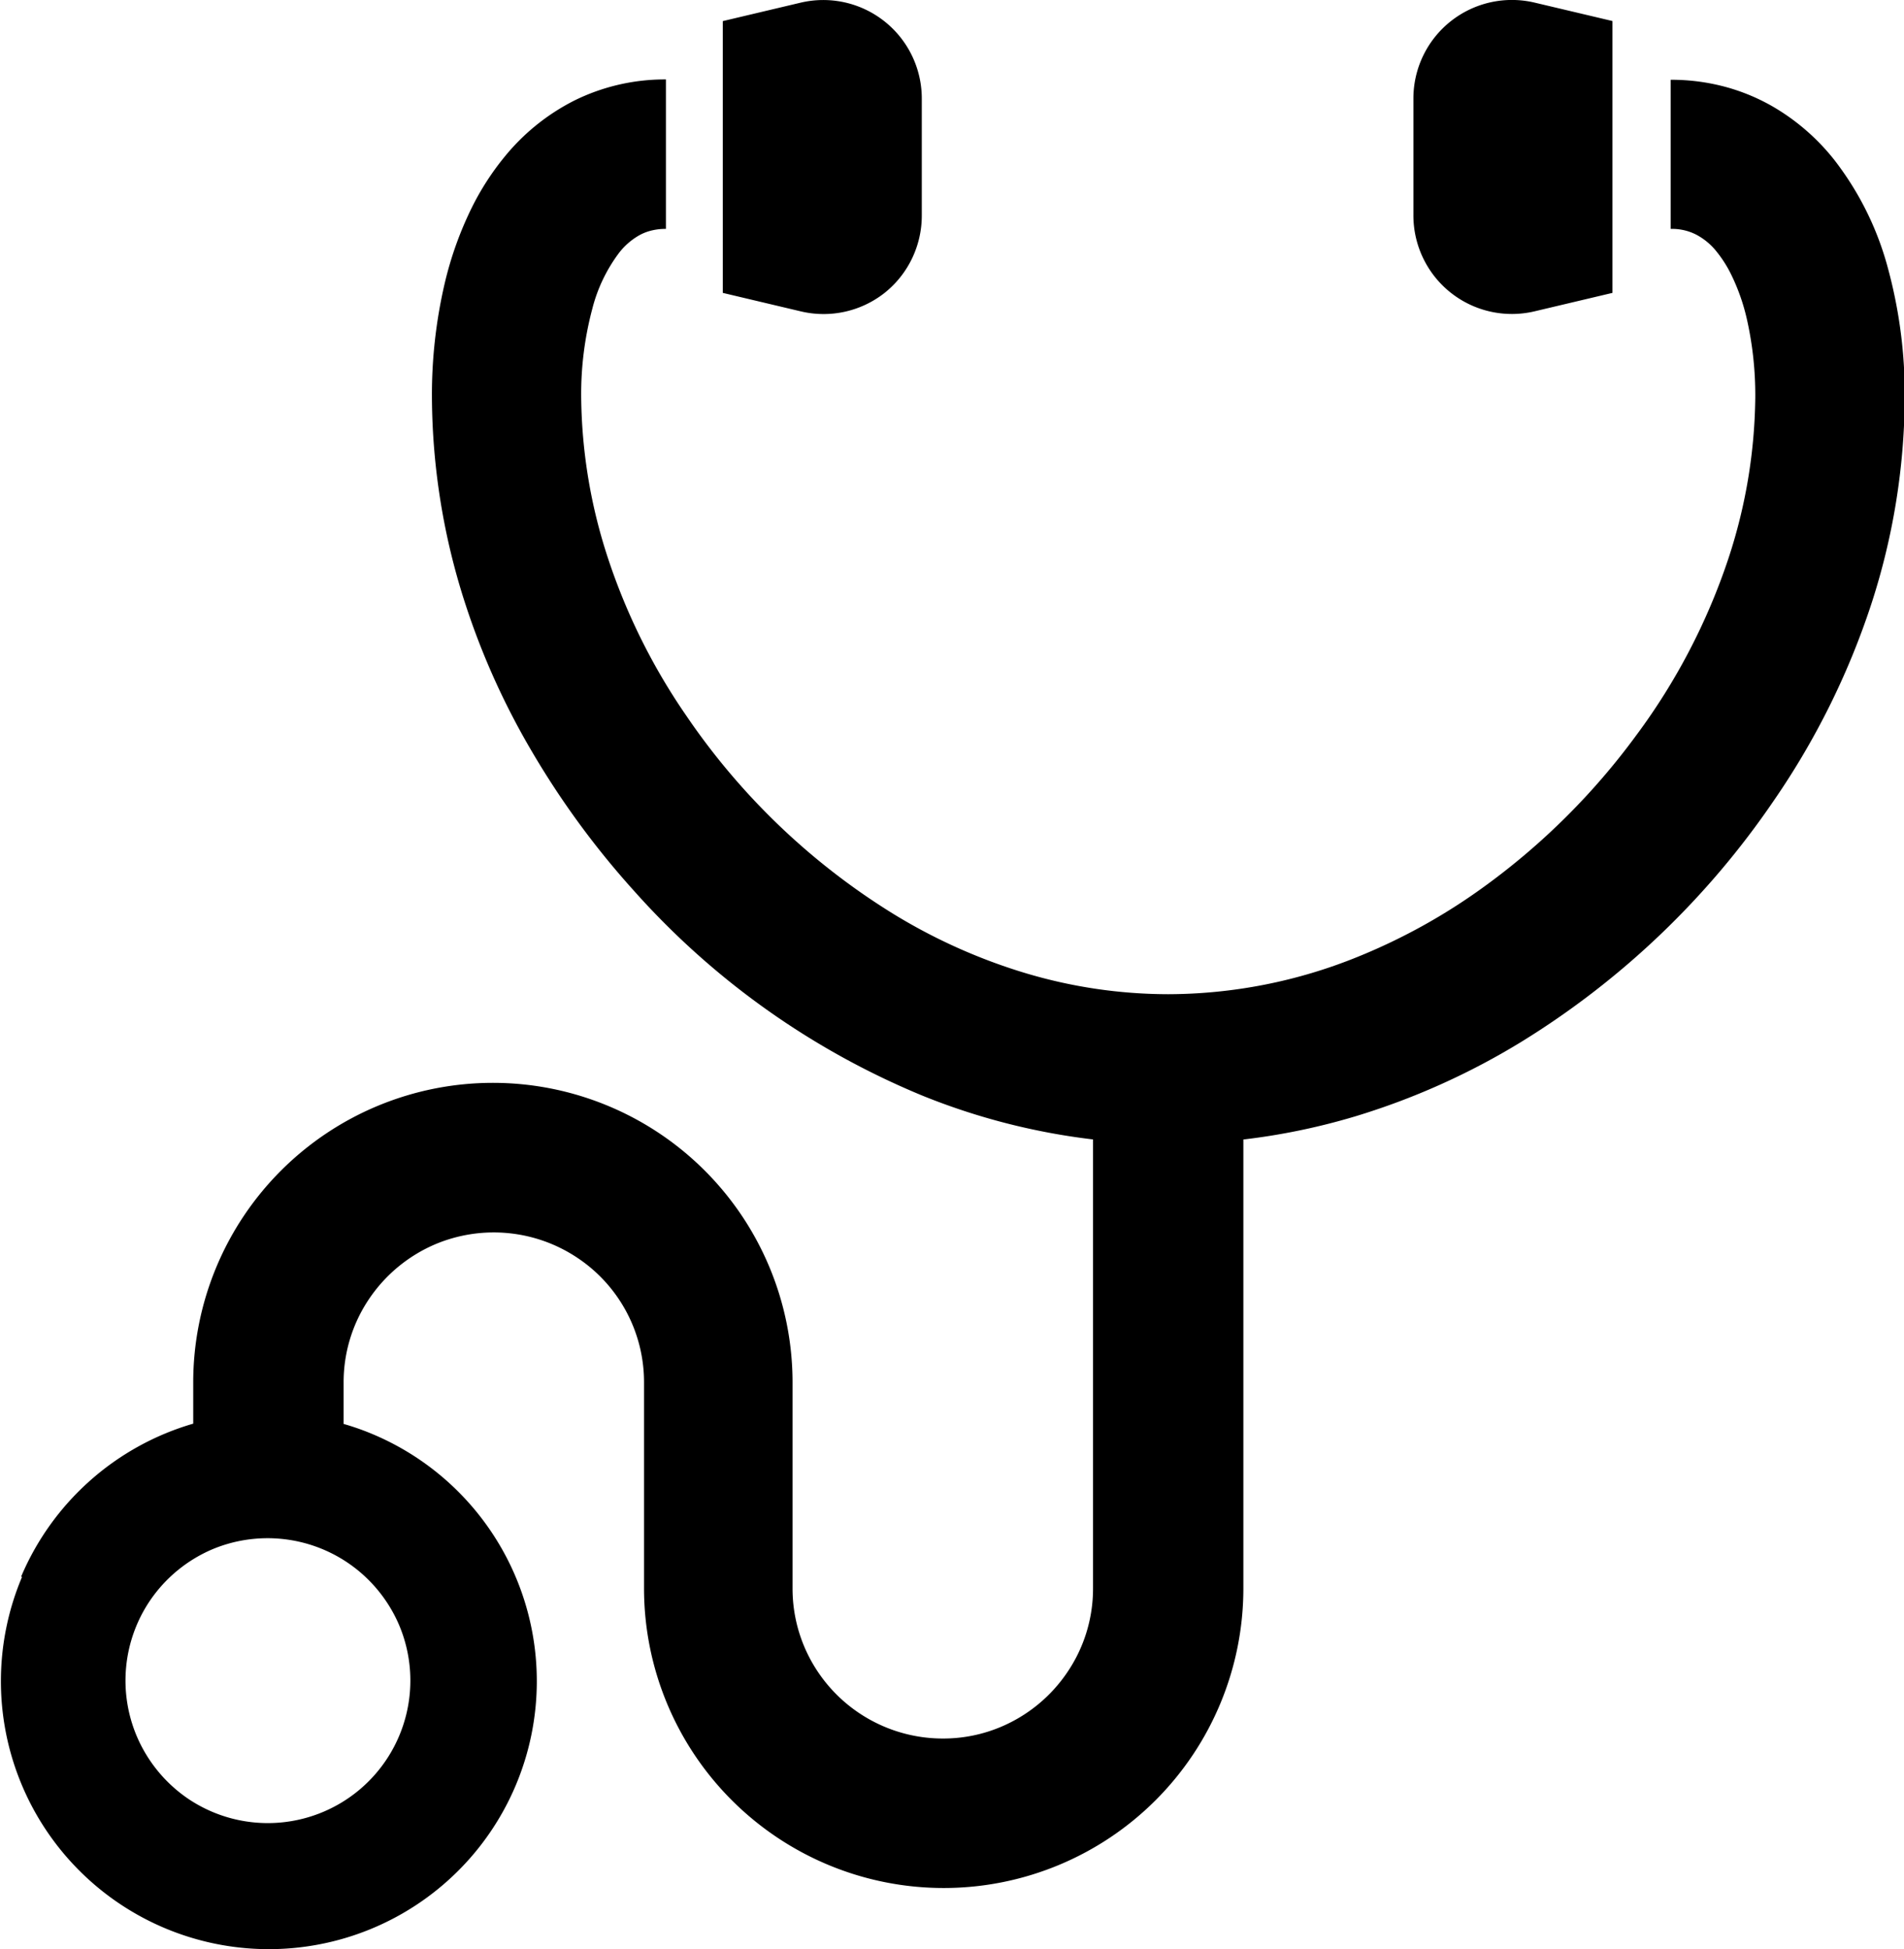
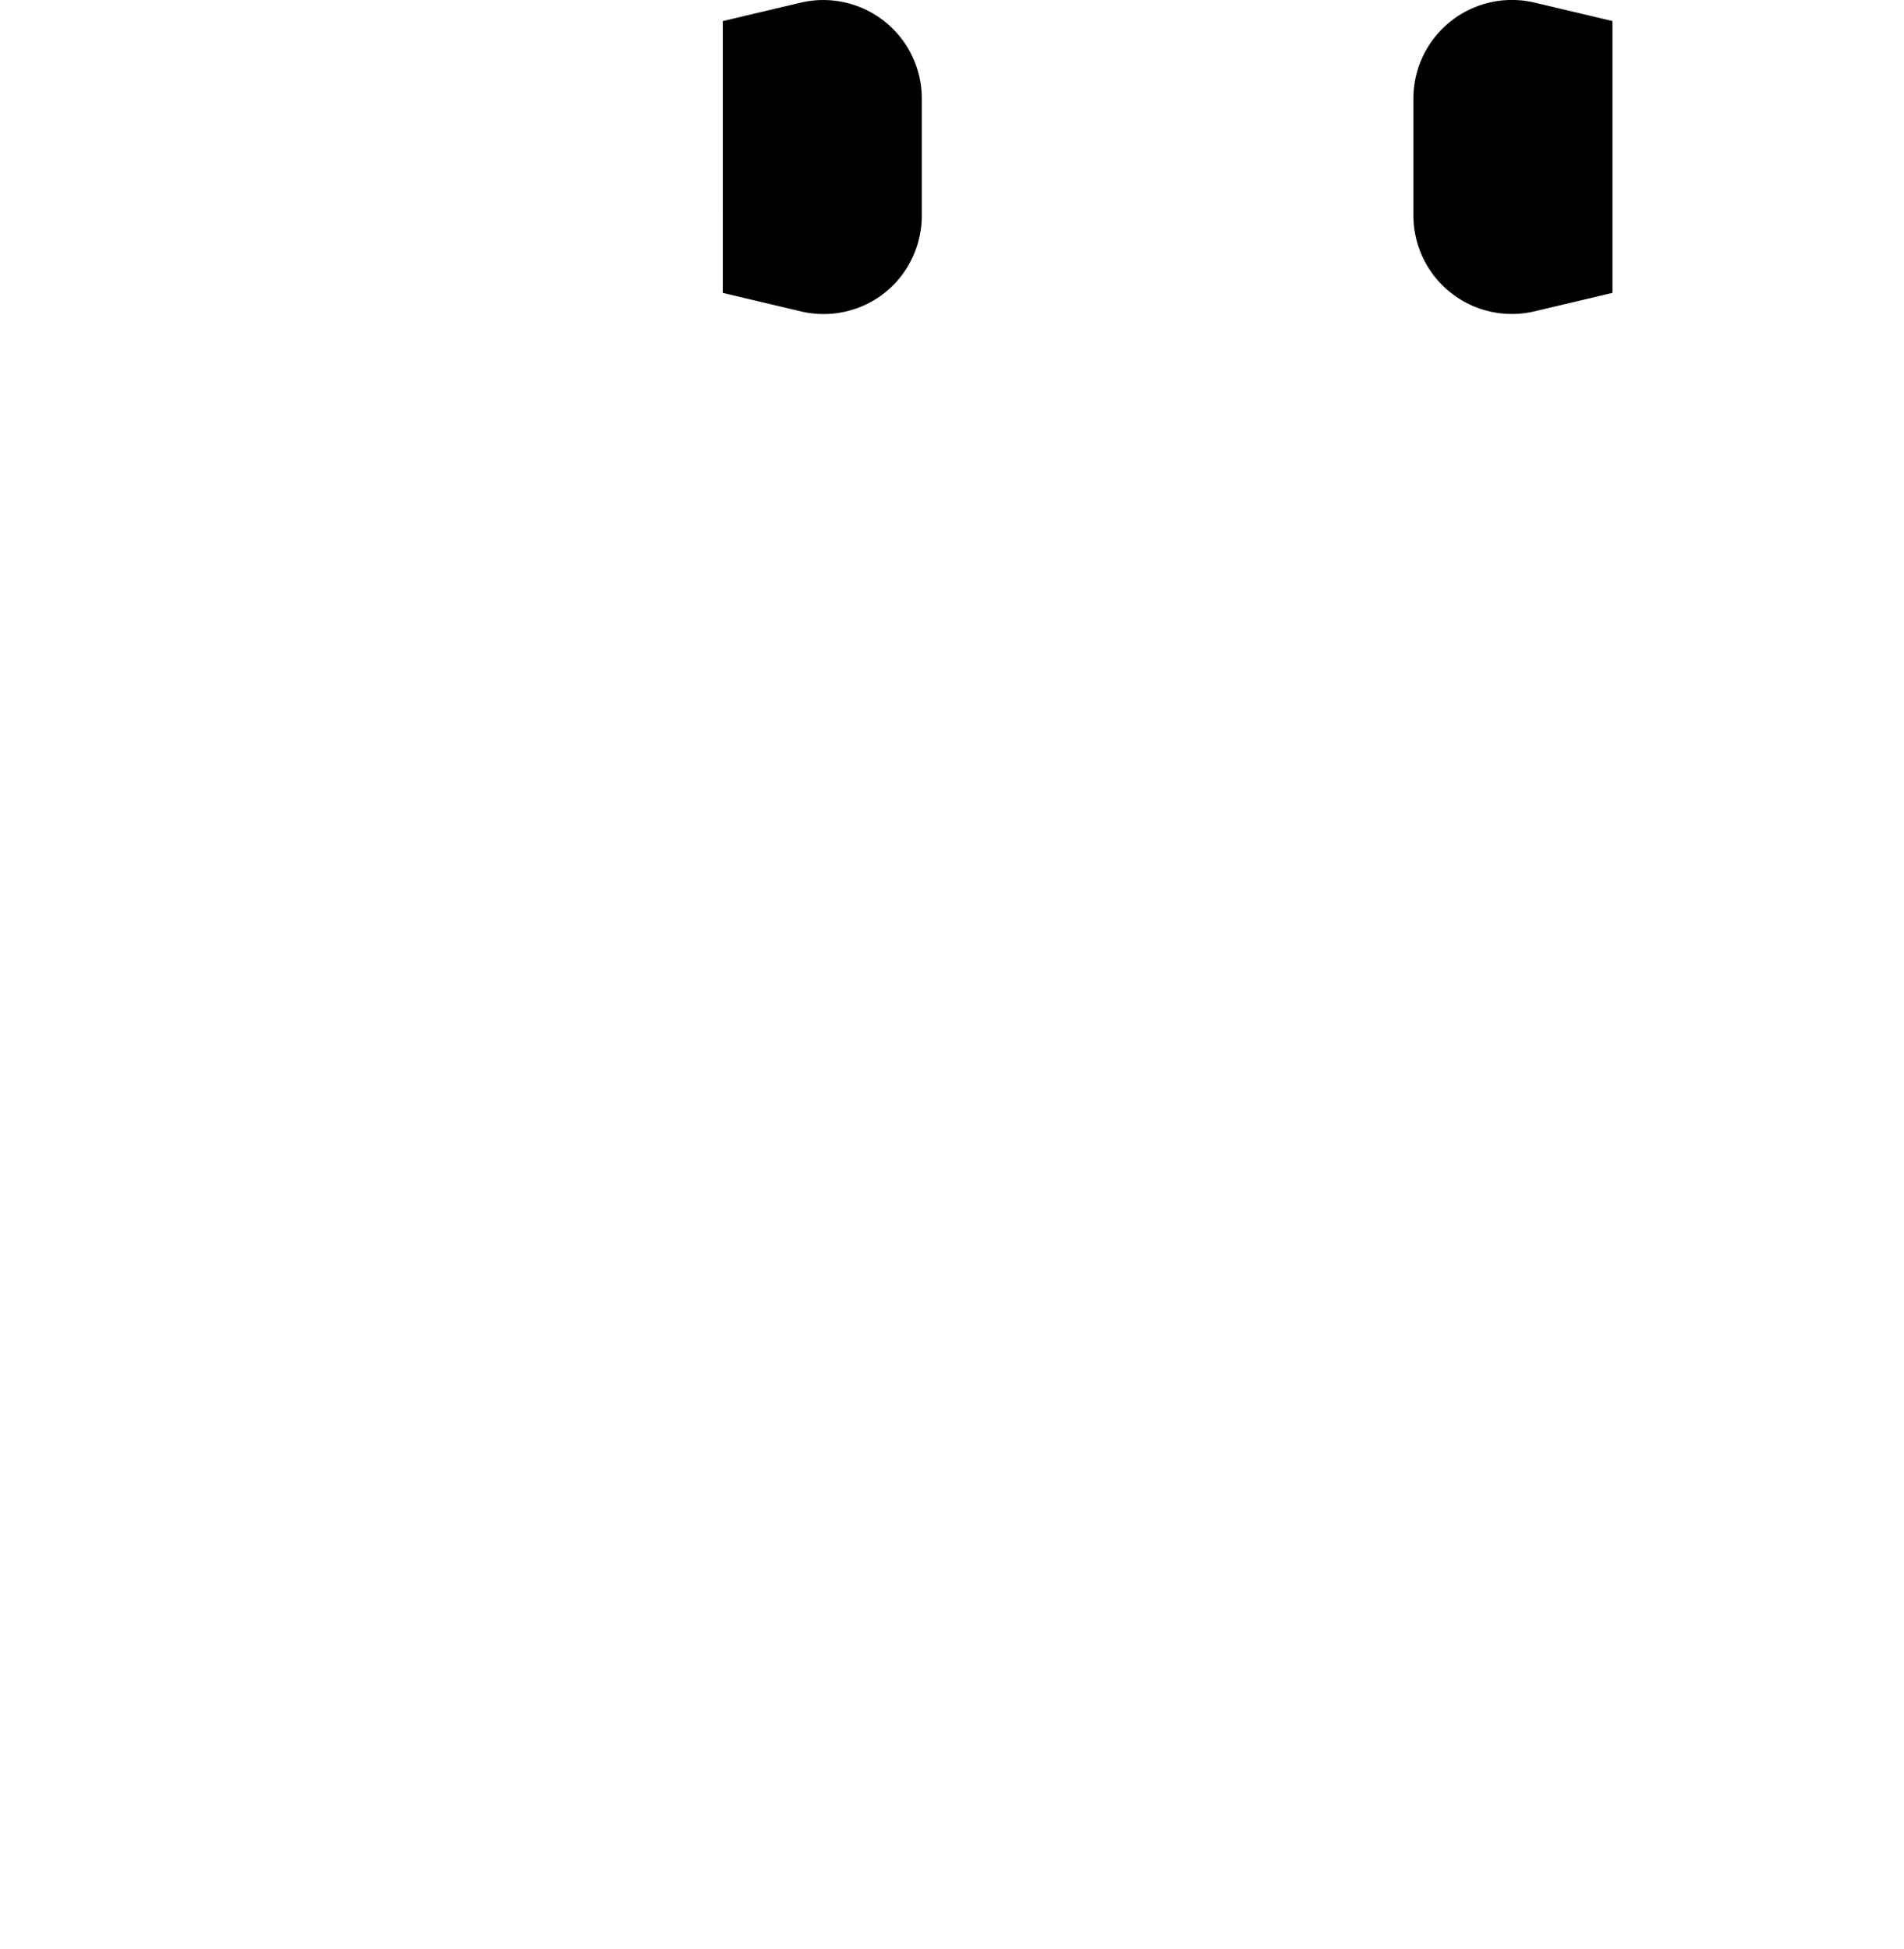
<svg xmlns="http://www.w3.org/2000/svg" width="28.331" height="29">
-   <path d="M.314 23.46a3.992 3.992 0 012.561-2.277v-.612a4.459 4.459 0 118.918 0v3.062a2.221 2.221 0 00.175.869 2.239 2.239 0 002.06 1.366 2.206 2.206 0 00.869-.175 2.245 2.245 0 00.985-.812 2.214 2.214 0 00.382-1.248v-6.679a9.849 9.849 0 01-2.532-.649 11.752 11.752 0 01-4.3-3.052 12.6 12.6 0 01-1.505-2.05 11.056 11.056 0 01-1-2.208 10.09 10.09 0 01-.5-3.07 7.3 7.3 0 01.188-1.7A5.268 5.268 0 017.02 3.09a3.969 3.969 0 01.479-.746 3.2 3.2 0 011.047-.848 3.035 3.035 0 011.363-.314v2.224a.862.862 0 00-.238.03.72.72 0 00-.168.07 1.015 1.015 0 00-.289.253 2.346 2.346 0 00-.4.833 4.93 4.93 0 00-.166 1.328 7.886 7.886 0 00.4 2.39 9.182 9.182 0 001.166 2.342 10.2 10.2 0 003.072 2.942 8.38 8.38 0 001.955.88 7.431 7.431 0 002.142.319 7.537 7.537 0 002.817-.555 8.832 8.832 0 001.879-1.042 10.3 10.3 0 002.271-2.259 9.354 9.354 0 001.368-2.626 7.886 7.886 0 00.4-2.39 5.134 5.134 0 00-.127-1.181 3.027 3.027 0 00-.231-.654 1.8 1.8 0 00-.211-.334.956.956 0 00-.318-.265.789.789 0 00-.372-.081V1.187a3.085 3.085 0 01.834.111 2.98 2.98 0 01.666.276 3.246 3.246 0 01.926.794 4.535 4.535 0 01.808 1.627 7.165 7.165 0 01.249 1.931 10.089 10.089 0 01-.5 3.07 11.418 11.418 0 01-1.448 2.916 12.417 12.417 0 01-3.751 3.586 10.631 10.631 0 01-2.472 1.111 9.768 9.768 0 01-1.67.346v6.678a4.459 4.459 0 11-8.918 0v-3.06a2.223 2.223 0 00-.986-1.854 2.24 2.24 0 00-2.119-.206 2.253 2.253 0 00-.984.811 2.213 2.213 0 00-.381 1.25v.613a3.773 3.773 0 01.441.156 3.987 3.987 0 11-5.226 2.12zm1.721 2.373a2.136 2.136 0 00.769.934 2.121 2.121 0 003.137-2.582 2.132 2.132 0 00-.769-.934 2.129 2.129 0 00-2.009-.2 2.136 2.136 0 00-.934.769 2.124 2.124 0 00-.194 2.013z" />
  <path d="M21.589 4.357a1.468 1.468 0 01-.558-1.155V1.466a1.466 1.466 0 011.8-1.428l1.162.275v4.045l-1.162.275a1.465 1.465 0 01-1.242-.276zM13.164 4.357a1.466 1.466 0 01-1.248.276l-1.161-.275V.314l1.161-.275a1.466 1.466 0 011.8 1.428v1.735a1.47 1.47 0 01-.552 1.155z" />
</svg>